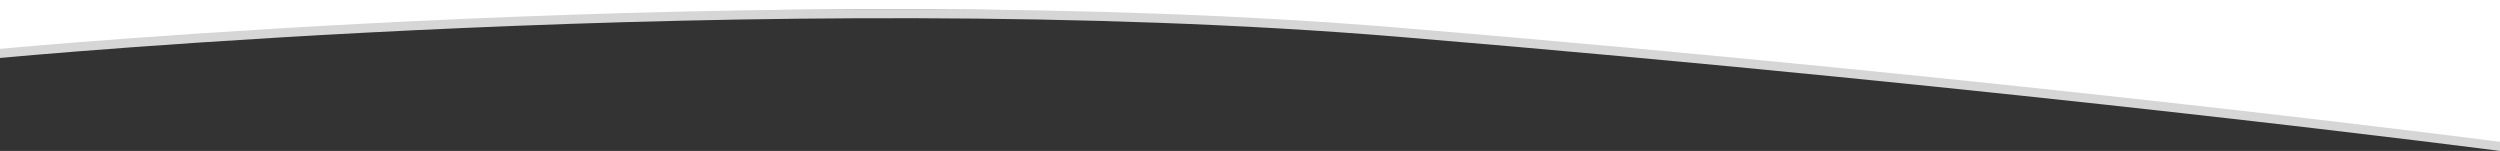
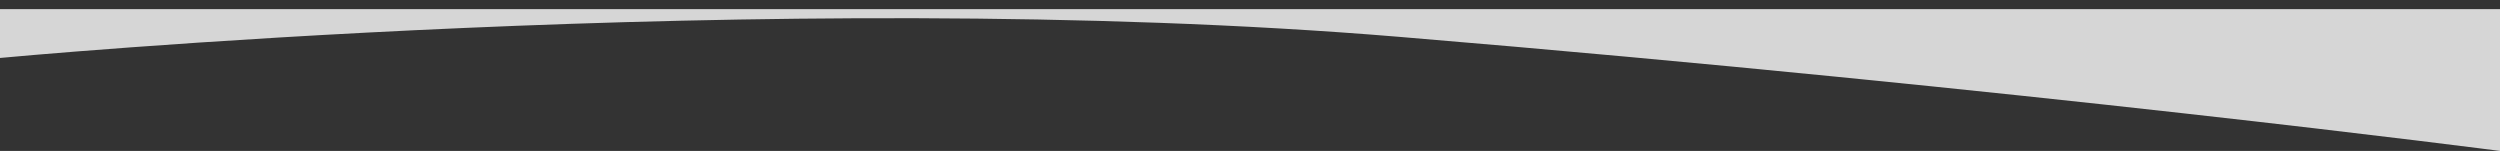
<svg xmlns="http://www.w3.org/2000/svg" width="1920" height="115.923" viewBox="0 0 1920 115.923">
  <rect x="0" y="0" width="1920" height="115.923" fill="#333333" stroke="none" />
  <g id="wave-footer" transform="translate(0 -2582)">
    <path id="Path_5" data-name="Path 5" d="M0,50H1920V158.923s-365.579-47.77-845.579-87.642S0,87.51,0,87.51Z" transform="translate(0 2539)" fill="#fff" opacity="0.8" />
-     <path id="Path_6" data-name="Path 6" d="M0,50H1920V158.923s-365.579-47.77-845.579-87.642S0,87.51,0,87.51Z" transform="translate(0 2532)" fill="#fff" />
  </g>
</svg>